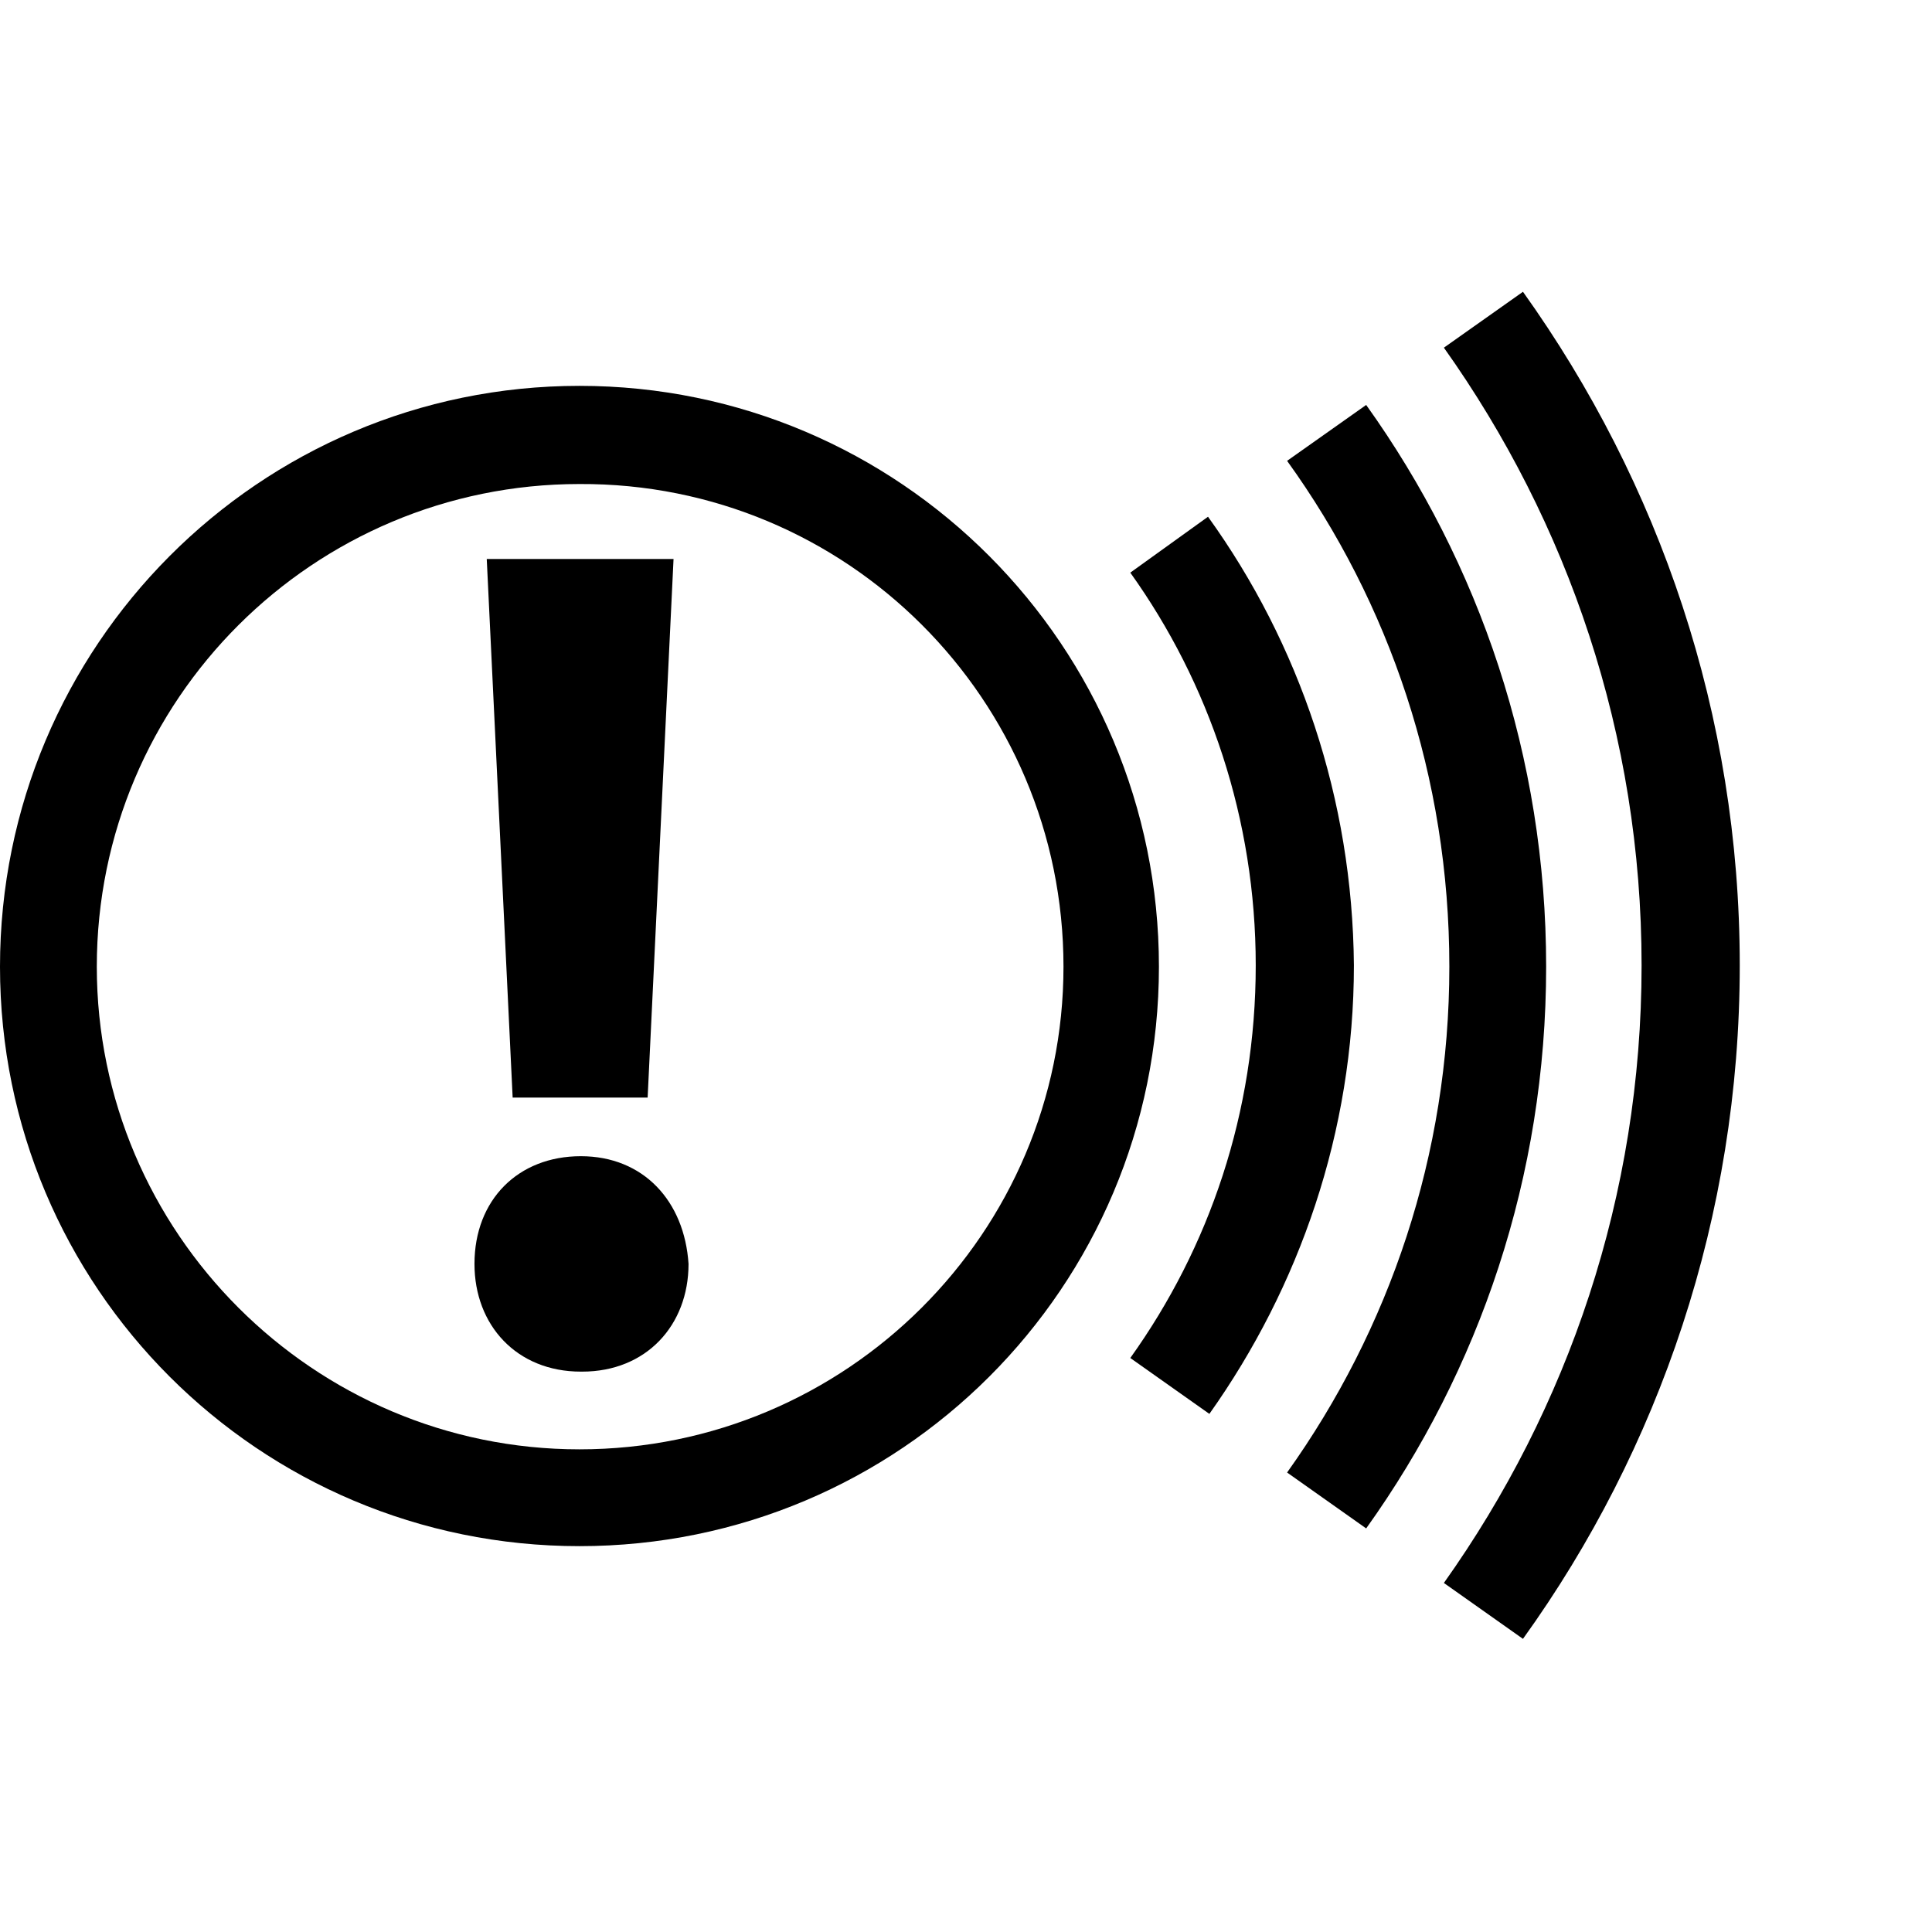
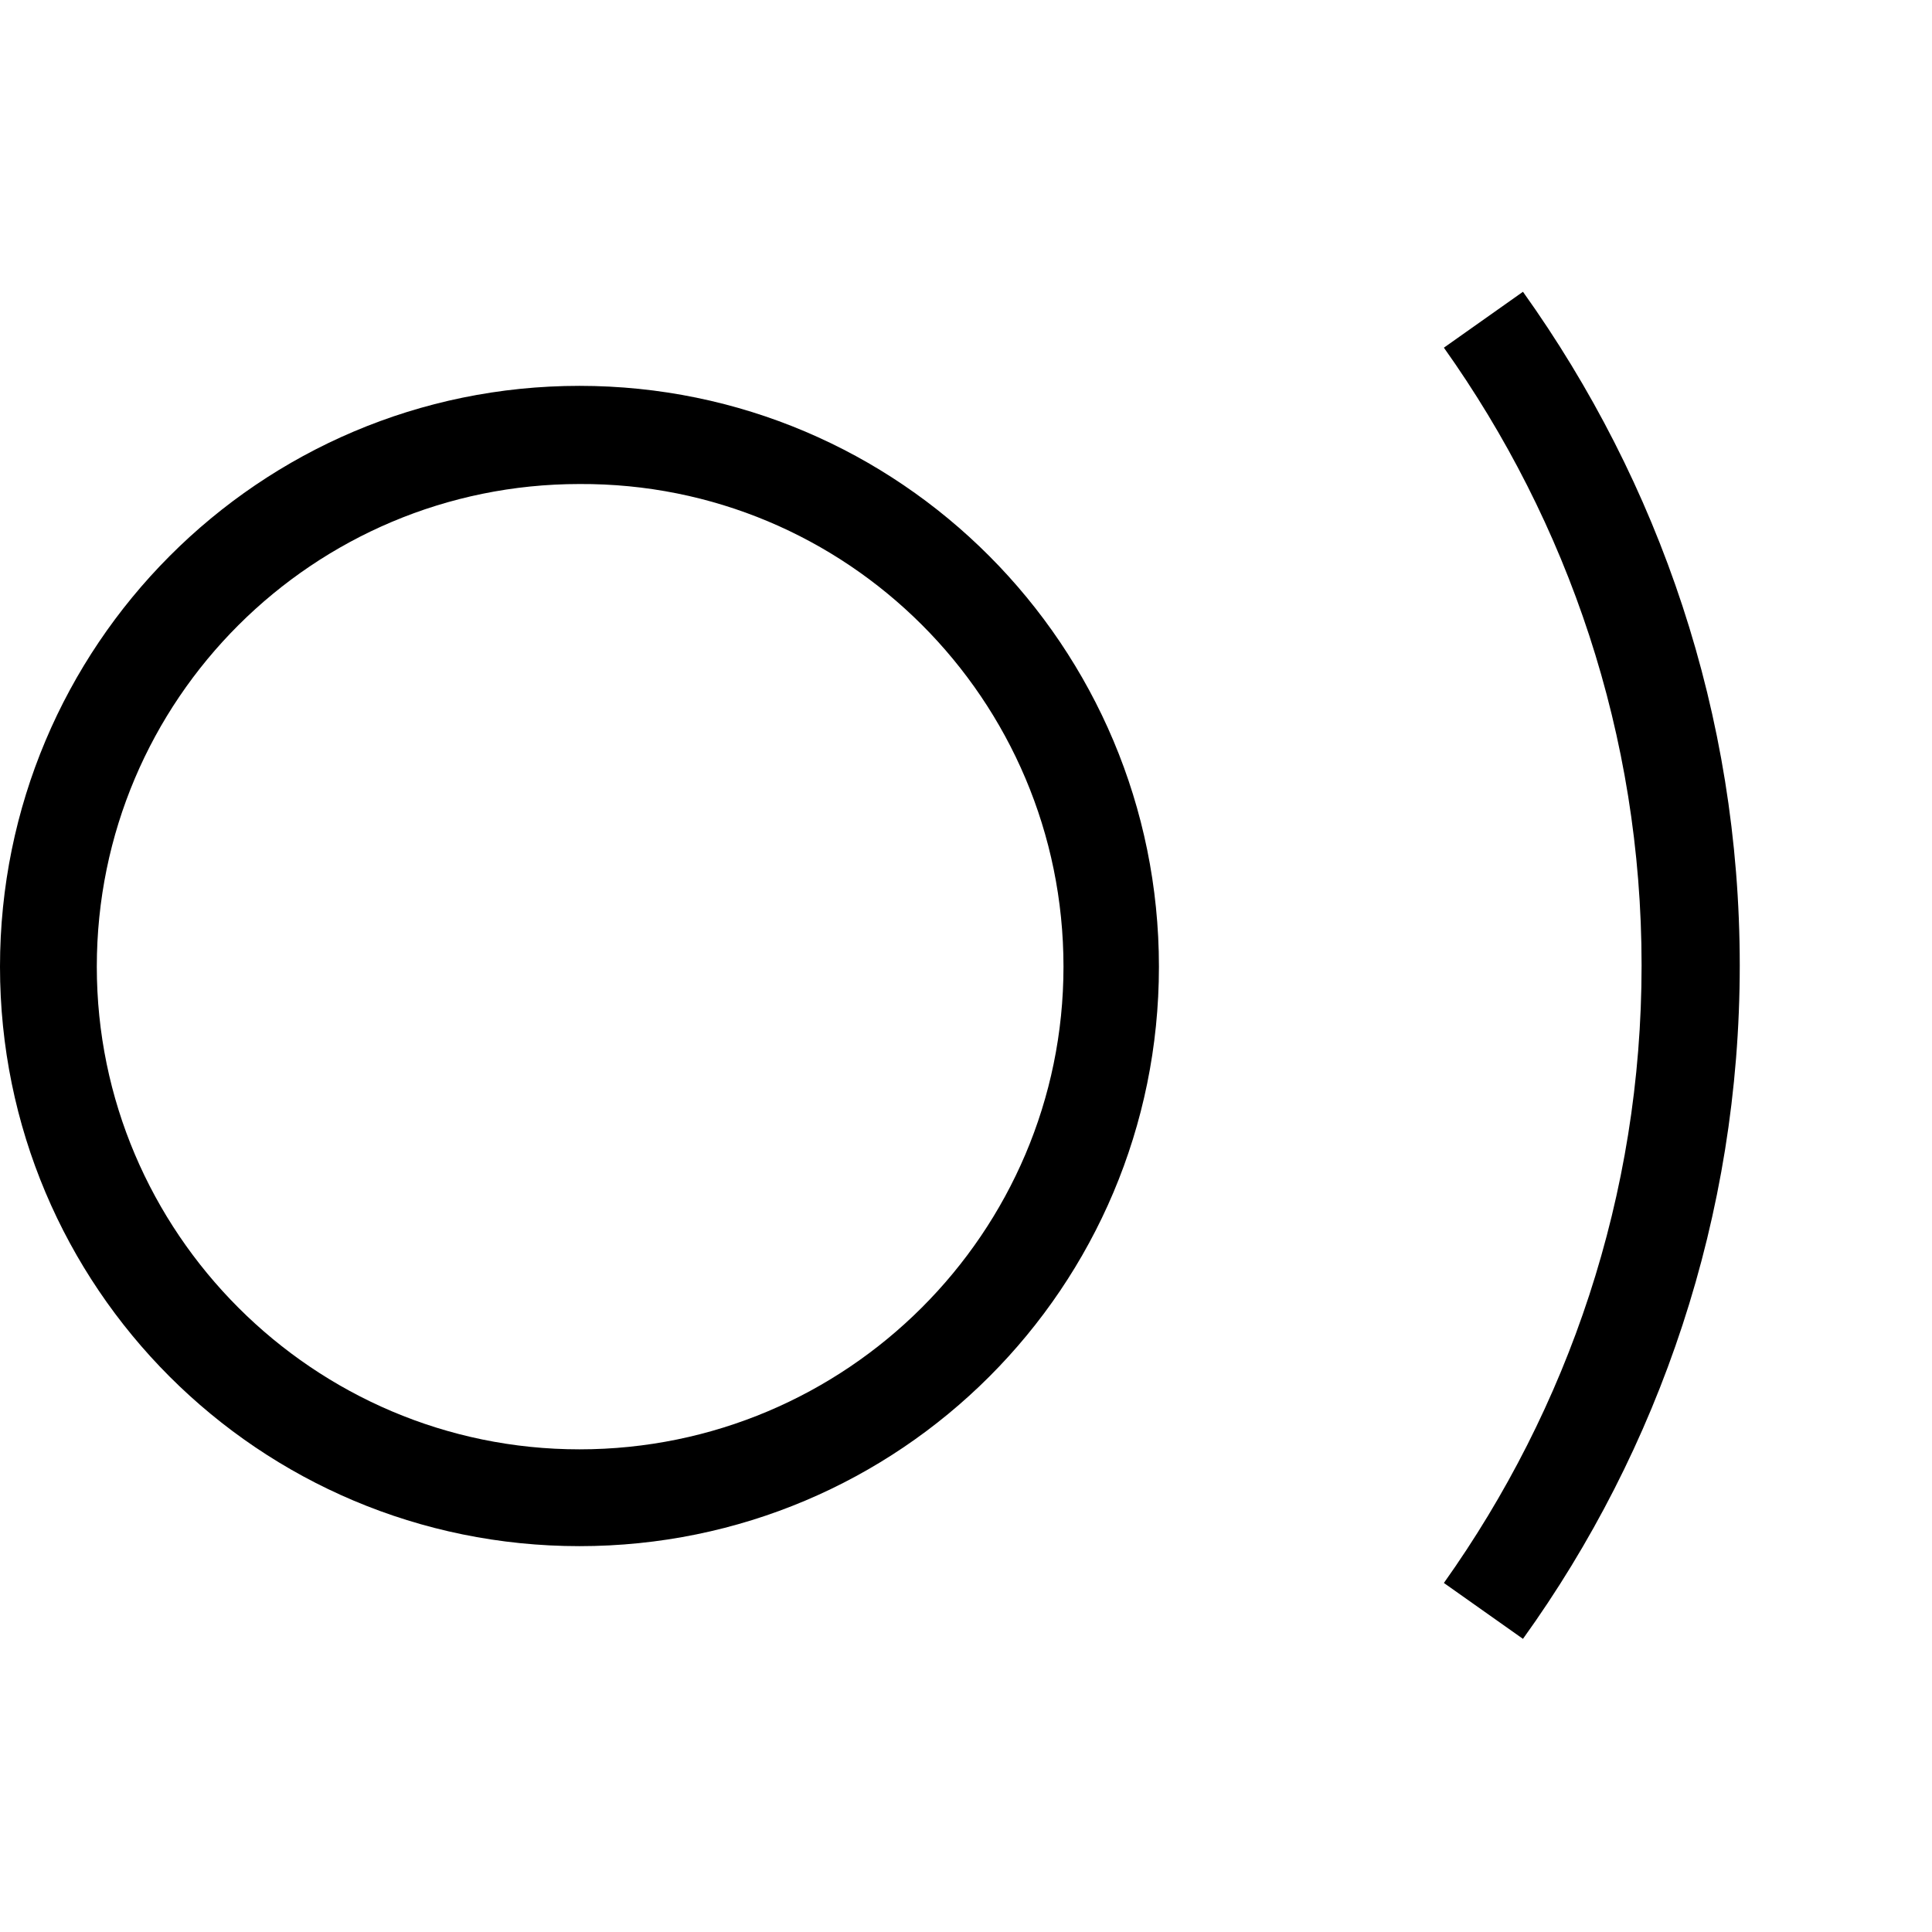
<svg xmlns="http://www.w3.org/2000/svg" version="1.1" x="0px" y="0px" viewBox="0 0 141.7 141.7" style="enable-background:new 0 0 141.7 141.7;" xml:space="preserve">
  <g id="Ebene_2">
</g>
  <g id="Sicherheitssystem_Kopie">
    <g>
      <path d="M111.7,21.4l-5.8,4.1c9.1,12.8,14.5,28.4,14.5,45.3c0,16.9-5.4,32.5-14.5,45.3l5.8,4.1c10-13.9,15.9-31,15.9-49.4    C127.6,52.4,121.7,35.4,111.7,21.4z" />
-       <path d="M100.2,29.7l-5.8,4.1c7.5,10.4,11.9,23.2,11.9,37.1c0,13.8-4.4,26.6-11.9,37.1l5.8,4.1c8.3-11.6,13.2-25.8,13.2-41.2    C113.4,55.5,108.5,41.3,100.2,29.7z" />
-       <path d="M88.6,37.9L82.9,42c5.8,8.1,9.2,18.1,9.2,28.8c0,10.8-3.4,20.7-9.2,28.8l5.8,4.1c6.6-9.3,10.6-20.7,10.6-32.9    C99.2,58.6,95.3,47.2,88.6,37.9z" />
      <path d="M42.5,28.3C19,28.3,0,47.4,0,70.9c0,23.5,19,42.5,42.5,42.5c23.5,0,42.5-19,42.5-42.5C85,47.4,66,28.3,42.5,28.3z     M42.5,106.3C23,106.3,7.1,90.4,7.1,70.9c0-19.6,15.9-35.4,35.4-35.4C62.1,35.4,78,51.3,78,70.9C78,90.4,62.1,106.3,42.5,106.3z" />
-       <polygon points="47.5,80.5 49.4,41 35.7,41 37.6,80.5   " />
-       <path d="M42.6,84.8c-4.6,0-7.8,3.2-7.8,7.9c0,4.5,3.1,7.9,7.8,7.9h0.1c4.7,0,7.8-3.4,7.8-7.9C50.2,88.1,47.2,84.8,42.6,84.8z" />
    </g>
  </g>
</svg>